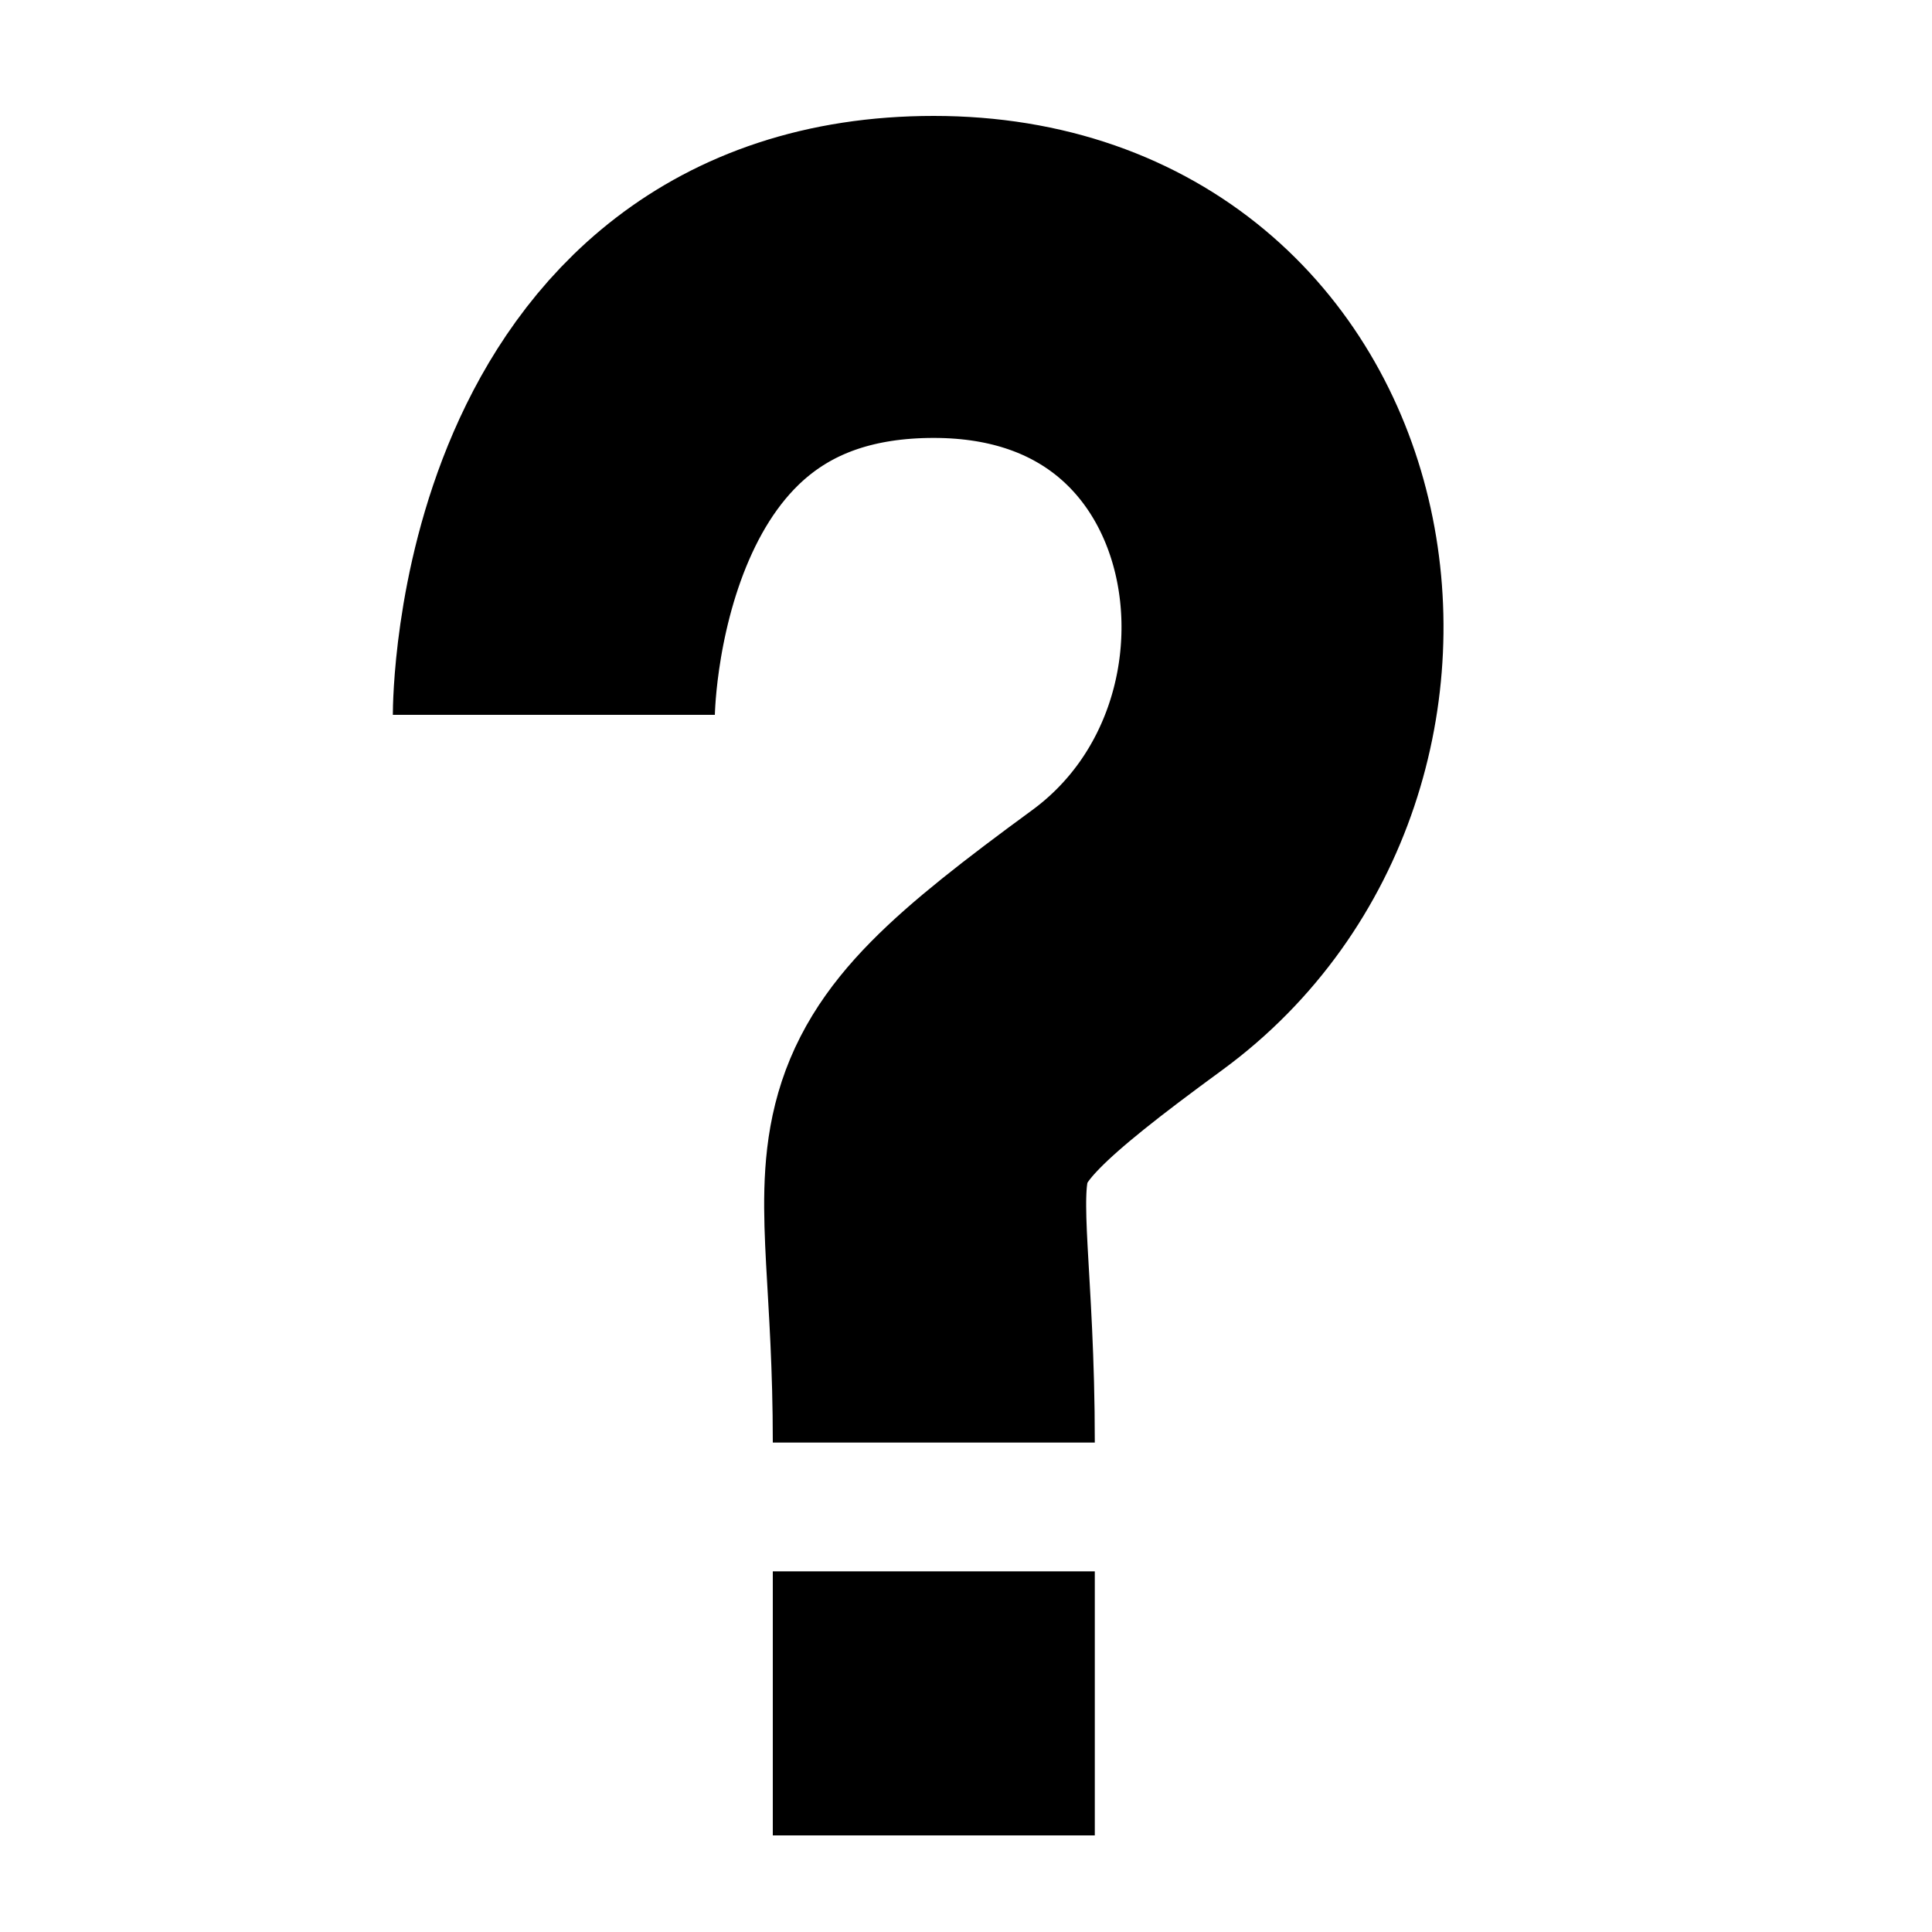
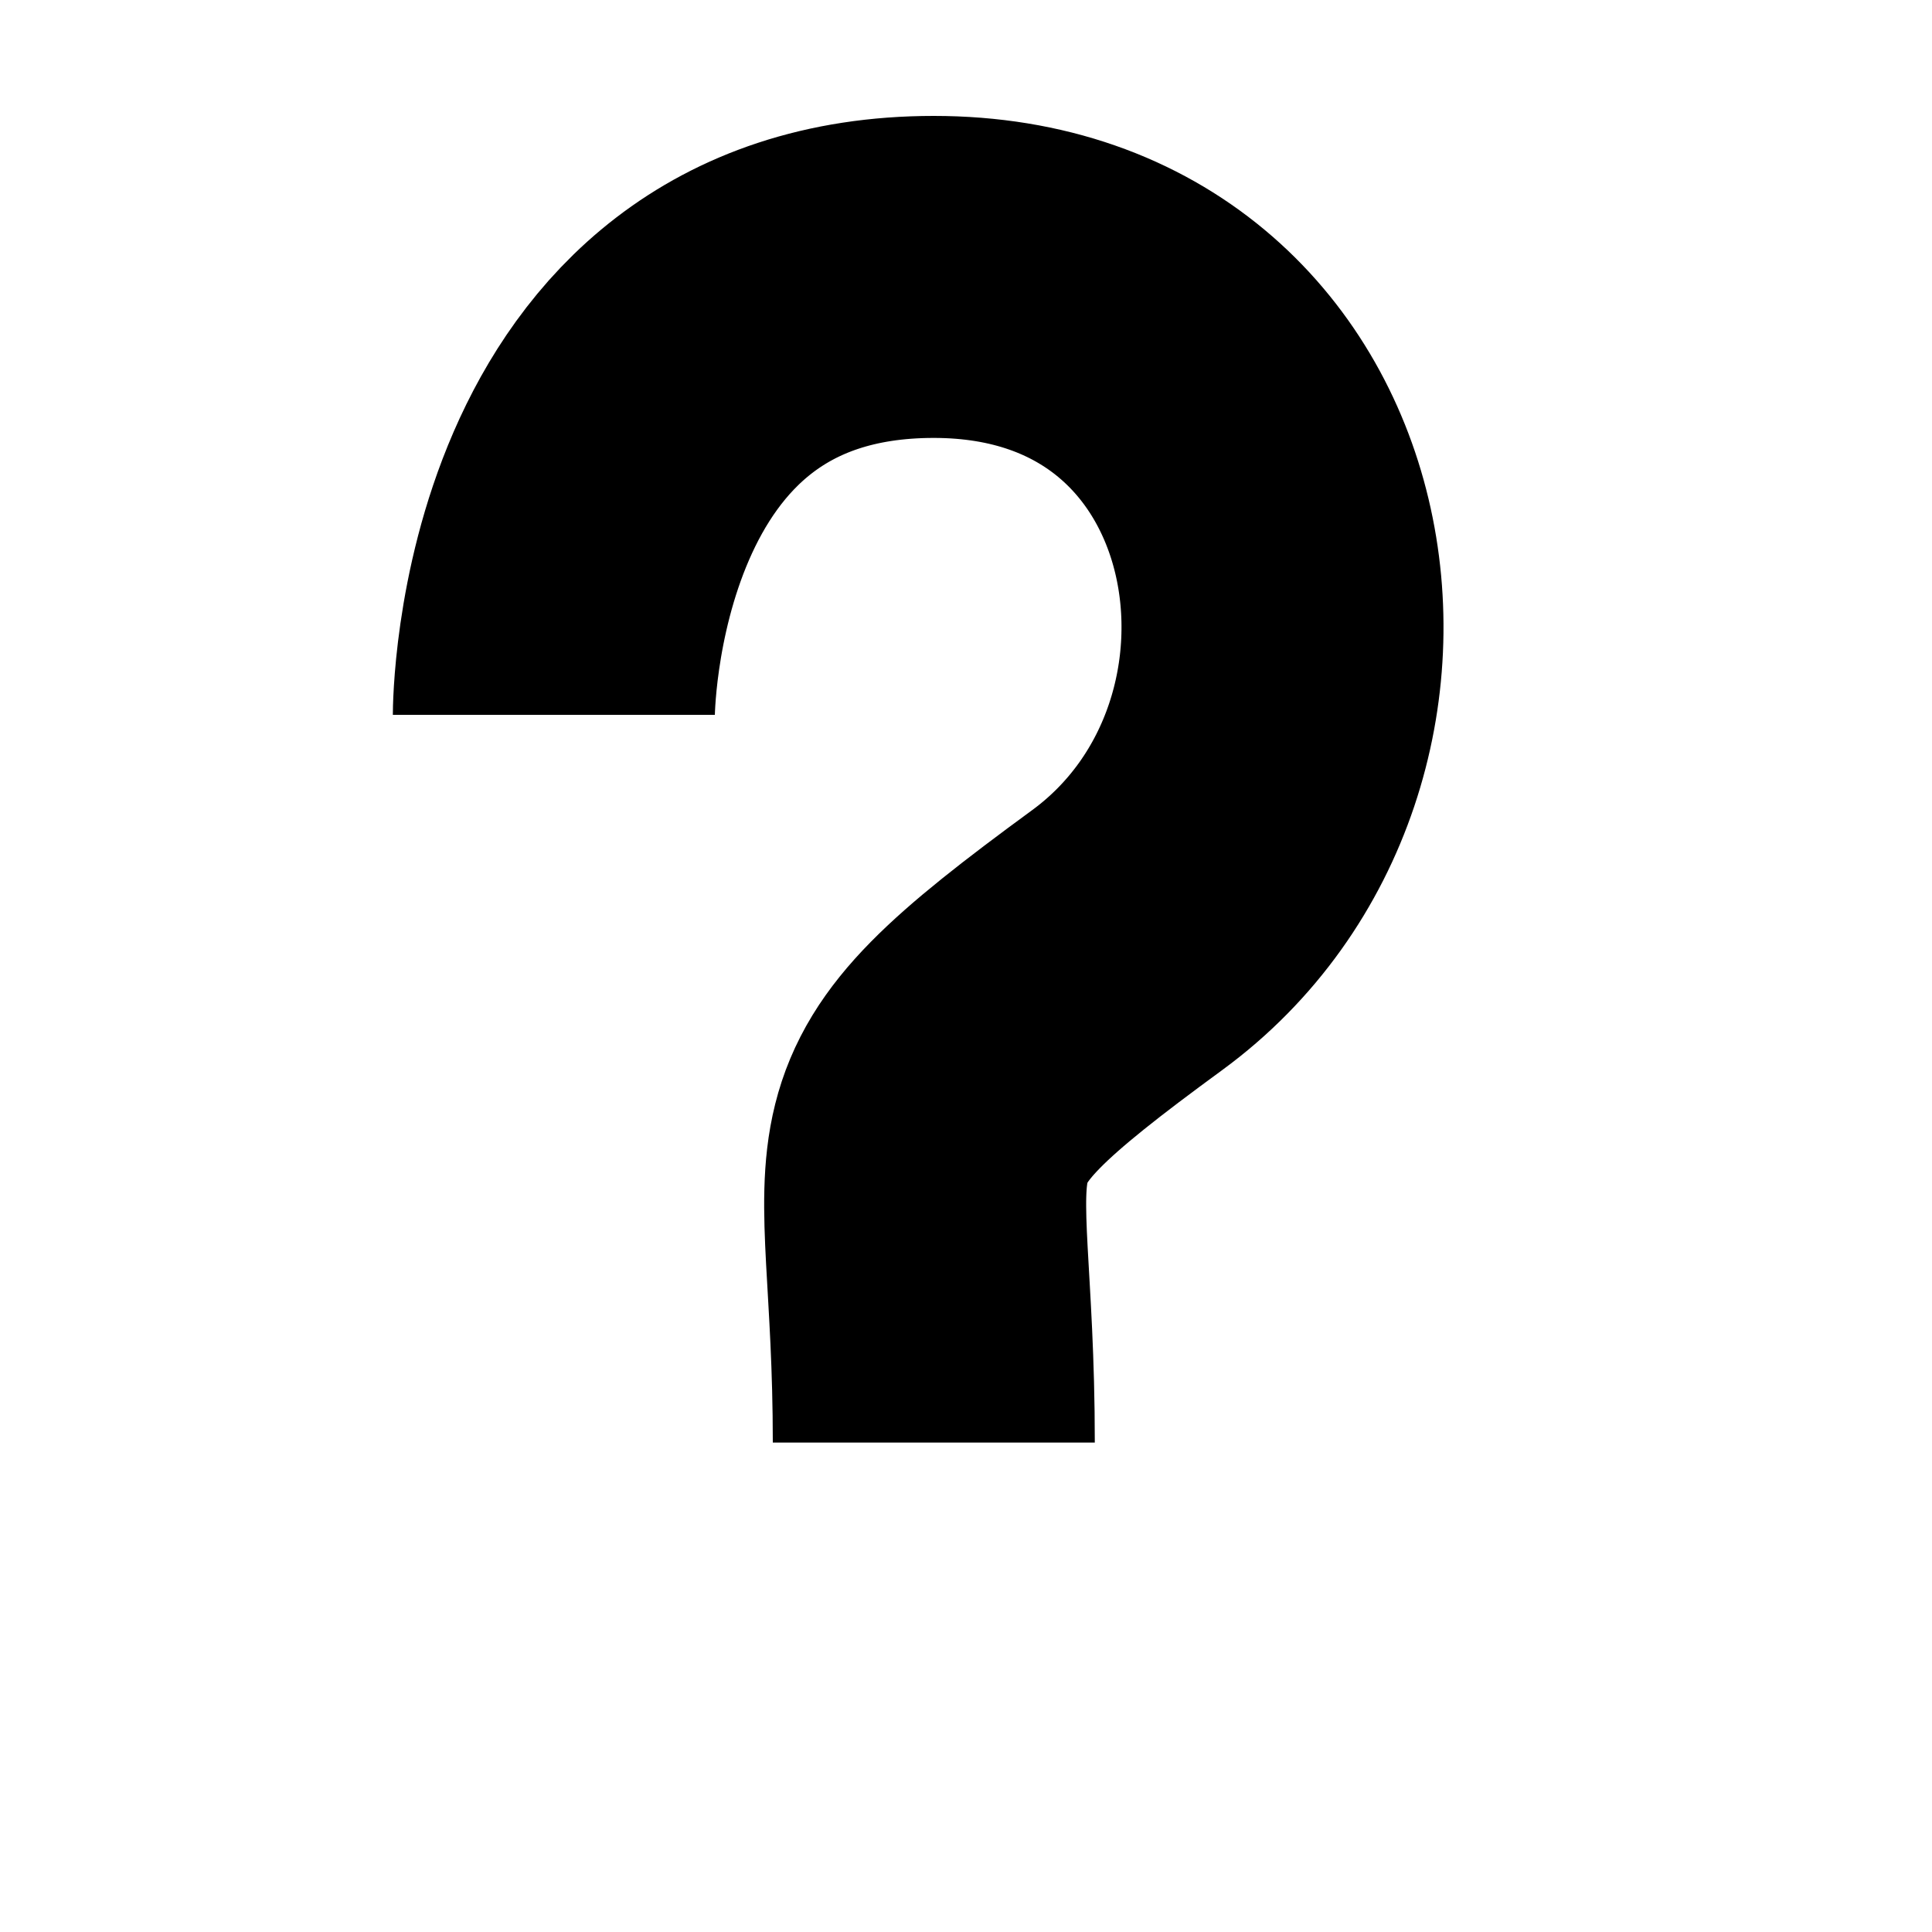
<svg xmlns="http://www.w3.org/2000/svg" id="Layer_1" version="1.1" viewBox="0 0 30 30">
  <defs>
    <style>
      .st0 {
        fill: none;
        stroke: #000;
        stroke-miterlimit: 10;
        stroke-width: 5px;
      }
    </style>
  </defs>
-   <line class="st0" x1="14.5" y1="24.4" x2="14.5" y2="28.5" />
  <path class="st0" d="M8.6,11.1s0-6.8,5.9-6.8,7.1,7.3,3,10.3-3,2.8-3,7.8" />
</svg>